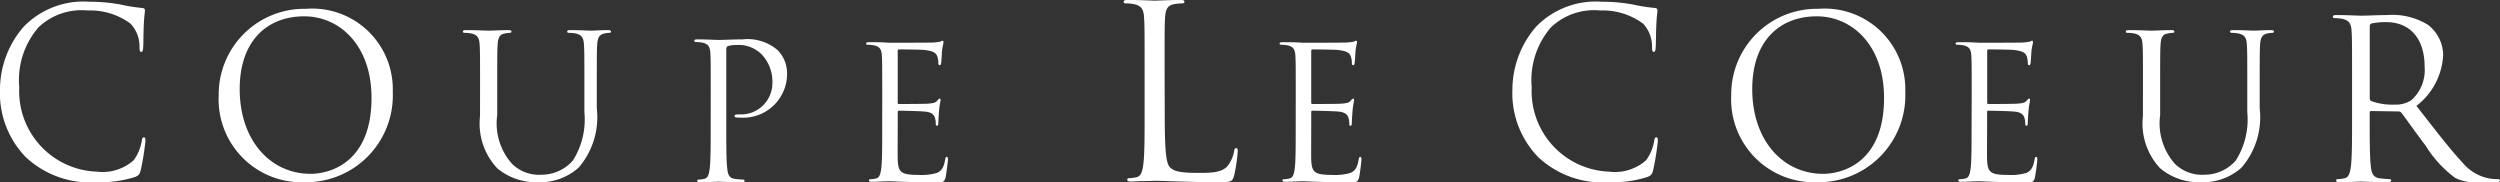
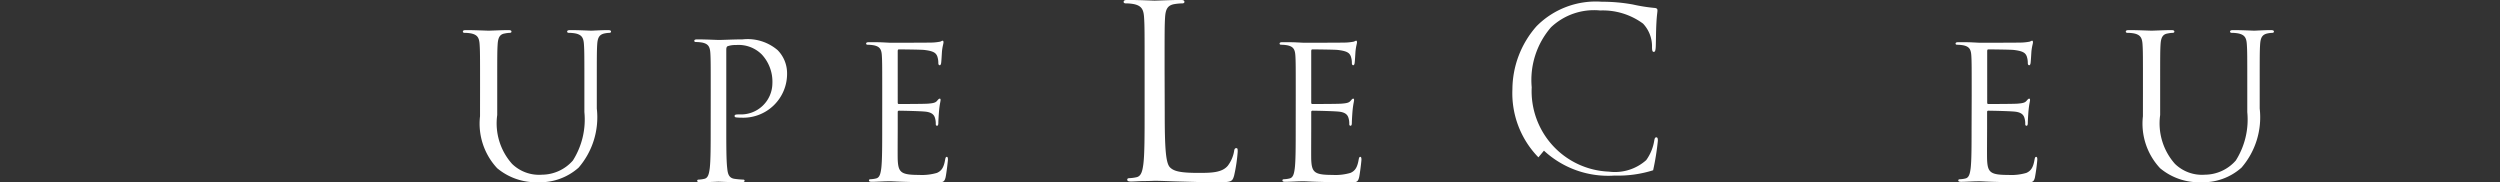
<svg xmlns="http://www.w3.org/2000/svg" width="124.999" height="9.112" viewBox="0 0 124.999 9.112">
  <rect x="0" y="0" width="124.999" height="9.112" fill="#333333" stroke="none" />
  <g id="グループ_13278" data-name="グループ 13278" transform="translate(-9125 -1524.573)">
-     <path id="パス_238147" data-name="パス 238147" d="M1.3,8.048A4.586,4.586,0,0,1,0,4.642,4.791,4.791,0,0,1,1.2,1.5,4.161,4.161,0,0,1,4.463.268,8.563,8.563,0,0,1,6.015.405,8.5,8.5,0,0,0,7.107.579c.118.012.139.057.139.127,0,.092-.032.23-.053.645-.021.379-.021,1.013-.032,1.185s-.032.241-.1.241-.086-.08-.086-.241a1.653,1.653,0,0,0-.45-1.174A3.392,3.392,0,0,0,4.388.705a3.132,3.132,0,0,0-2.462.841,4.029,4.029,0,0,0-.963,3A4.026,4.026,0,0,0,4.828,8.763,2.348,2.348,0,0,0,6.69,8.187a2.278,2.278,0,0,0,.4-.966c.021-.127.043-.173.107-.173s.075.081.075.173a12.748,12.748,0,0,1-.236,1.473c-.064.218-.086.242-.277.334a5.8,5.8,0,0,1-1.927.265A4.716,4.716,0,0,1,1.3,8.048" transform="translate(9125 1524.392)" fill="#fff" />
-     <path id="パス_238148" data-name="パス 238148" d="M37.844,1.353A4.03,4.03,0,0,1,42.19,5.5a4.34,4.34,0,0,1-4.413,4.523,4.146,4.146,0,0,1-4.29-4.347,4.281,4.281,0,0,1,4.357-4.323m.232,8.25c.995,0,3.052-.576,3.052-3.794,0-2.655-1.615-4.081-3.363-4.081-1.847,0-3.228,1.217-3.228,3.639,0,2.576,1.548,4.236,3.539,4.236" transform="translate(9102.448 1523.661)" fill="#fff" />
    <path id="パス_238149" data-name="パス 238149" d="M71.731,7.474c0-1.541,0-1.817-.021-2.134-.02-.335-.1-.493-.424-.563a1.867,1.867,0,0,0-.336-.03c-.04,0-.079-.02-.079-.059,0-.058.049-.078.158-.078.445,0,1.047.029,1.137.029s.681-.029.976-.029c.11,0,.159.02.159.078,0,.039-.039.059-.079.059a1.487,1.487,0,0,0-.247.03c-.267.039-.346.218-.366.563-.02.317-.02.593-.02,2.134V8.857a3.041,3.041,0,0,0,.741,2.44,1.931,1.931,0,0,0,1.492.543,2.072,2.072,0,0,0,1.551-.711,3.833,3.833,0,0,0,.574-2.421V7.474c0-1.541,0-1.817-.021-2.134-.019-.335-.1-.493-.425-.563a1.867,1.867,0,0,0-.336-.03c-.04,0-.08-.02-.08-.059,0-.058.05-.078.158-.078.445,0,.989.029,1.048.029s.534-.029.83-.029c.108,0,.158.02.158.078,0,.039-.04.059-.079.059a1.483,1.483,0,0,0-.247.03c-.267.059-.345.218-.366.563-.019.317-.019.593-.019,2.134V8.532a3.851,3.851,0,0,1-.909,2.954,2.9,2.9,0,0,1-2.036.731,3.032,3.032,0,0,1-2.035-.7,3.266,3.266,0,0,1-.859-2.6Z" transform="translate(9077.272 1521.468)" fill="#fff" />
    <path id="パス_238150" data-name="パス 238150" d="M107.123,8.767c0-1.474,0-1.739-.018-2.041-.019-.321-.095-.473-.407-.539a1.862,1.862,0,0,0-.322-.028c-.038,0-.075-.019-.075-.057,0-.056.047-.075.152-.075.425,0,.991.029,1.067.029.208,0,.755-.029,1.191-.029a2.311,2.311,0,0,1,1.757.538,1.644,1.644,0,0,1,.472,1.125,2.194,2.194,0,0,1-2.324,2.25,1.29,1.29,0,0,1-.2-.01c-.048,0-.1-.019-.1-.068,0-.074.057-.084.256-.084a1.569,1.569,0,0,0,1.634-1.54,2,2,0,0,0-.529-1.455,1.639,1.639,0,0,0-1.294-.473,1.163,1.163,0,0,0-.407.056c-.057.019-.075.085-.075.18v3.883c0,.908,0,1.655.048,2.051.027.275.084.481.368.52a4.1,4.1,0,0,0,.425.038c.056,0,.075.028.075.056,0,.048-.046.076-.151.076-.519,0-1.115-.028-1.162-.028-.028,0-.623.028-.908.028-.1,0-.15-.019-.15-.076,0-.027.018-.056.076-.056A1.455,1.455,0,0,0,106.8,13c.189-.039.236-.245.273-.52.048-.4.048-1.143.048-2.051Z" transform="translate(9053.413 1520.515)" fill="#fff" />
    <path id="パス_238151" data-name="パス 238151" d="M133.423,8.984c0-1.44,0-1.7-.018-1.993-.017-.313-.092-.462-.4-.526a1.744,1.744,0,0,0-.313-.028c-.037,0-.074-.019-.074-.055,0-.056.046-.074.147-.074.212,0,.46,0,.664.009l.378.019c.065,0,1.9,0,2.112-.009a2.64,2.64,0,0,0,.4-.045c.047-.011.084-.047.13-.047.027,0,.037.036.037.083,0,.065-.046.175-.074.434-.008.092-.027.5-.045.609-.009.045-.028.1-.066.1-.054,0-.073-.047-.073-.12a.992.992,0,0,0-.055-.332c-.065-.148-.157-.258-.655-.313-.157-.018-1.163-.028-1.264-.028-.038,0-.056.028-.056.093V9.307c0,.065.009.092.056.092.121,0,1.255,0,1.468-.018s.35-.037.432-.129c.066-.074.1-.12.14-.12s.046.018.046.073-.046.212-.074.517c-.017.184-.037.526-.037.59s0,.175-.064.175c-.046,0-.065-.037-.065-.083a.943.943,0,0,0-.037-.3c-.037-.129-.121-.286-.481-.323-.249-.028-1.161-.047-1.318-.047a.059.059,0,0,0-.066.065v.812c0,.313-.008,1.384,0,1.578.029.636.167.756,1.071.756a2.662,2.662,0,0,0,.884-.1c.242-.1.352-.287.416-.666.019-.1.037-.138.084-.138s.055.075.055.138-.074.7-.12.9c-.065.239-.138.239-.5.239-.691,0-1.2-.019-1.559-.028s-.582-.028-.72-.028c-.018,0-.175,0-.369.009s-.4.019-.535.019c-.1,0-.147-.019-.147-.074,0-.027.018-.055.074-.055a1.378,1.378,0,0,0,.276-.038c.185-.037.231-.239.267-.507.047-.387.047-1.116.047-2Z" transform="translate(9035.688 1520.374)" fill="#fff" />
-     <path id="パス_238152" data-name="パス 238152" d="M232.873,8.048a4.584,4.584,0,0,1-1.3-3.406,4.8,4.8,0,0,1,1.2-3.143A4.162,4.162,0,0,1,236.041.268a8.569,8.569,0,0,1,1.552.137,8.485,8.485,0,0,0,1.092.173c.118.012.14.057.14.127,0,.092-.033.23-.053.645-.022.379-.022,1.013-.033,1.185s-.033.241-.1.241-.086-.08-.086-.241a1.651,1.651,0,0,0-.449-1.174,3.392,3.392,0,0,0-2.141-.656,3.13,3.13,0,0,0-2.461.841,4.027,4.027,0,0,0-.964,3A4.026,4.026,0,0,0,236.4,8.763a2.35,2.35,0,0,0,1.863-.576,2.276,2.276,0,0,0,.4-.966c.022-.127.042-.173.108-.173s.074.081.074.173a12.6,12.6,0,0,1-.236,1.473c-.064.218-.086.242-.277.334a5.8,5.8,0,0,1-1.928.265,4.718,4.718,0,0,1-3.531-1.245" transform="translate(8969.047 1524.392)" fill="#fff" />
-     <path id="パス_238153" data-name="パス 238153" d="M269.422,1.353A4.03,4.03,0,0,1,273.768,5.5a4.341,4.341,0,0,1-4.412,4.523,4.146,4.146,0,0,1-4.291-4.347,4.281,4.281,0,0,1,4.357-4.323m.231,8.25c1,0,3.054-.576,3.054-3.794,0-2.655-1.615-4.081-3.363-4.081-1.847,0-3.228,1.217-3.228,3.639,0,2.576,1.548,4.236,3.537,4.236" transform="translate(8946.495 1523.661)" fill="#fff" />
+     <path id="パス_238152" data-name="パス 238152" d="M232.873,8.048a4.584,4.584,0,0,1-1.3-3.406,4.8,4.8,0,0,1,1.2-3.143A4.162,4.162,0,0,1,236.041.268a8.569,8.569,0,0,1,1.552.137,8.485,8.485,0,0,0,1.092.173c.118.012.14.057.14.127,0,.092-.033.23-.053.645-.022.379-.022,1.013-.033,1.185s-.033.241-.1.241-.086-.08-.086-.241a1.651,1.651,0,0,0-.449-1.174,3.392,3.392,0,0,0-2.141-.656,3.13,3.13,0,0,0-2.461.841,4.027,4.027,0,0,0-.964,3A4.026,4.026,0,0,0,236.4,8.763a2.35,2.35,0,0,0,1.863-.576,2.276,2.276,0,0,0,.4-.966c.022-.127.042-.173.108-.173s.074.081.074.173a12.6,12.6,0,0,1-.236,1.473a5.8,5.8,0,0,1-1.928.265,4.718,4.718,0,0,1-3.531-1.245" transform="translate(8969.047 1524.392)" fill="#fff" />
    <path id="パス_238154" data-name="パス 238154" d="M326.334,7.474c0-1.541,0-1.817-.02-2.134-.02-.335-.1-.493-.424-.563a1.863,1.863,0,0,0-.336-.03c-.039,0-.078-.02-.078-.059,0-.058.049-.078.158-.078.445,0,1.047.029,1.136.029s.682-.029.977-.029c.109,0,.158.02.158.078,0,.039-.04.059-.079.059a1.49,1.49,0,0,0-.247.03c-.267.039-.346.218-.366.563-.019.317-.019.593-.019,2.134V8.857a3.045,3.045,0,0,0,.739,2.44,1.934,1.934,0,0,0,1.493.543,2.073,2.073,0,0,0,1.551-.711,3.835,3.835,0,0,0,.573-2.421V7.474c0-1.541,0-1.817-.021-2.134-.019-.335-.1-.493-.424-.563a1.882,1.882,0,0,0-.336-.03c-.04,0-.08-.02-.08-.059,0-.058.05-.078.158-.078.445,0,.989.029,1.048.029s.534-.029.83-.029c.108,0,.158.02.158.078,0,.039-.04.059-.079.059a1.481,1.481,0,0,0-.246.03c-.268.059-.346.218-.367.563-.02.317-.02.593-.02,2.134V8.532a3.849,3.849,0,0,1-.909,2.954,2.893,2.893,0,0,1-2.036.731,3.029,3.029,0,0,1-2.034-.7,3.262,3.262,0,0,1-.86-2.6Z" transform="translate(8905.813 1521.468)" fill="#fff" />
    <path id="パス_238155" data-name="パス 238155" d="M300.23,8.984c0-1.44,0-1.7-.018-1.993-.018-.313-.093-.462-.4-.526a1.734,1.734,0,0,0-.314-.028c-.036,0-.074-.019-.074-.055,0-.056.047-.074.148-.074.212,0,.461,0,.664.009l.378.019c.065,0,1.9,0,2.112-.009a2.639,2.639,0,0,0,.4-.045c.046-.011.084-.047.13-.047.028,0,.037.036.037.083,0,.065-.046.175-.075.434-.008.092-.028.5-.045.609-.009.045-.027.1-.064.1-.055,0-.074-.047-.074-.12a.994.994,0,0,0-.055-.332c-.064-.148-.157-.258-.654-.313-.157-.018-1.163-.028-1.265-.028-.037,0-.056.028-.056.093V9.307c0,.065.009.092.056.092.121,0,1.255,0,1.468-.018s.35-.037.432-.129c.065-.074.1-.12.14-.12s.046.018.046.073-.046.212-.075.517c-.017.184-.036.526-.036.59s0,.175-.064.175c-.046,0-.065-.037-.065-.083a.927.927,0,0,0-.037-.3c-.037-.129-.12-.286-.481-.323-.249-.028-1.161-.047-1.318-.047A.059.059,0,0,0,301,9.8v.812c0,.313-.009,1.384,0,1.578.029.636.167.756,1.072.756a2.658,2.658,0,0,0,.884-.1c.242-.1.352-.287.416-.666.018-.1.036-.138.084-.138s.055.075.055.138a8.83,8.83,0,0,1-.121.9c-.063.239-.138.239-.5.239-.691,0-1.2-.019-1.558-.028s-.582-.028-.721-.028c-.017,0-.175,0-.368.009s-.4.019-.536.019c-.1,0-.148-.019-.148-.074,0-.027.019-.055.074-.055a1.384,1.384,0,0,0,.277-.038c.184-.037.232-.239.267-.507.047-.387.047-1.116.047-2Z" transform="translate(8923.354 1520.374)" fill="#fff" />
    <path id="パス_238156" data-name="パス 238156" d="M196.733,8.984c0-1.44,0-1.7-.018-1.993-.019-.313-.092-.462-.4-.526A1.741,1.741,0,0,0,196,6.437c-.037,0-.075-.019-.075-.055,0-.056.047-.074.149-.074.212,0,.461,0,.664.009l.378.019c.065,0,1.9,0,2.112-.009a2.628,2.628,0,0,0,.4-.045c.046-.011.084-.047.131-.047.027,0,.036.036.036.083,0,.065-.046.175-.073.434-.009.092-.028.5-.046.609-.008.045-.027.1-.064.1-.055,0-.073-.047-.073-.12a.99.99,0,0,0-.056-.332c-.064-.148-.156-.258-.655-.313-.157-.018-1.163-.028-1.264-.028-.037,0-.057.028-.057.093V9.307c0,.065.009.092.057.092.121,0,1.254,0,1.467-.018s.35-.037.432-.129c.066-.074.1-.12.14-.12s.046.018.046.073-.046.212-.075.517c-.017.184-.036.526-.036.59s0,.175-.065.175c-.046,0-.064-.037-.064-.083a.927.927,0,0,0-.037-.3c-.037-.129-.12-.286-.48-.323-.249-.028-1.162-.047-1.319-.047a.059.059,0,0,0-.066.065v.812c0,.313-.007,1.384,0,1.578.029.636.167.756,1.072.756a2.66,2.66,0,0,0,.884-.1c.242-.1.352-.287.416-.666.019-.1.037-.138.084-.138s.055.075.055.138-.073.7-.12.9c-.065.239-.138.239-.5.239-.692,0-1.2-.019-1.558-.028s-.583-.028-.721-.028c-.018,0-.175,0-.369.009s-.4.019-.535.019c-.1,0-.149-.019-.149-.074,0-.027.02-.055.075-.055a1.381,1.381,0,0,0,.276-.038c.185-.037.232-.239.267-.507.047-.387.047-1.116.047-2Z" transform="translate(8993.054 1520.374)" fill="#fff" />
    <path id="パス_238157" data-name="パス 238157" d="M174.093,5.618c0,1.765.047,2.534.263,2.75.193.192.5.277,1.439.277.637,0,1.166-.013,1.454-.361a1.683,1.683,0,0,0,.312-.72c.012-.1.037-.157.108-.157s.072.049.072.181a7.807,7.807,0,0,1-.181,1.2c-.084.276-.12.324-.757.324-.864,0-1.488-.024-1.992-.037s-.877-.035-1.224-.035c-.049,0-.253.012-.493.012s-.5.024-.684.024c-.132,0-.192-.024-.192-.095,0-.037.025-.073.1-.073a1.965,1.965,0,0,0,.361-.047c.239-.049.3-.313.346-.662.062-.5.062-1.452.062-2.6V3.481c0-1.873,0-2.209-.026-2.593-.023-.408-.12-.6-.514-.683a2.183,2.183,0,0,0-.409-.036c-.049,0-.1-.024-.1-.072,0-.073.06-.1.192-.1.54,0,1.3.036,1.357.036s.936-.036,1.3-.036c.131,0,.191.024.191.1,0,.047-.047.072-.1.072a2.677,2.677,0,0,0-.4.036c-.349.059-.445.264-.469.683-.023.384-.023.72-.023,2.593Z" transform="translate(9009.143 1524.573)" fill="#fff" />
-     <path id="パス_238158" data-name="パス 238158" d="M358.141,5.508c0-1.726,0-2.035-.022-2.389-.022-.376-.11-.553-.476-.63a2.182,2.182,0,0,0-.375-.034c-.045,0-.089-.021-.089-.065,0-.067.054-.089.177-.089.5,0,1.194.034,1.249.034.121,0,.963-.034,1.306-.034a3.393,3.393,0,0,1,2.022.487,1.935,1.935,0,0,1,.764,1.5,3.416,3.416,0,0,1-1.338,2.555c.908,1.16,1.658,2.145,2.3,2.83a2.29,2.29,0,0,0,1.35.8,2.661,2.661,0,0,0,.431.033c.055,0,.1.033.1.066,0,.066-.065.089-.265.089h-.784a2.253,2.253,0,0,1-1.183-.21,5.756,5.756,0,0,1-1.493-1.626c-.465-.607-.985-1.349-1.206-1.636a.177.177,0,0,0-.145-.067L359.1,7.1c-.055,0-.077.032-.077.088v.266c0,1.061,0,1.934.055,2.4.033.32.1.564.432.607a4.778,4.778,0,0,0,.5.044c.066,0,.088.033.088.066,0,.055-.055.089-.177.089-.609,0-1.3-.034-1.36-.034-.01,0-.707.034-1.039.034-.121,0-.177-.023-.177-.089,0-.033.022-.066.089-.066a1.728,1.728,0,0,0,.332-.044c.22-.044.275-.288.319-.607.056-.466.056-1.339.056-2.4Zm.885.961a.144.144,0,0,0,.077.133,3.039,3.039,0,0,0,1.162.177,1.421,1.421,0,0,0,.828-.211,2.016,2.016,0,0,0,.675-1.7c0-1.383-.73-2.212-1.912-2.212a3.43,3.43,0,0,0-.742.066.136.136,0,0,0-.088.133Z" transform="translate(8884.461 1523.024)" fill="#fff" />
  </g>
</svg>